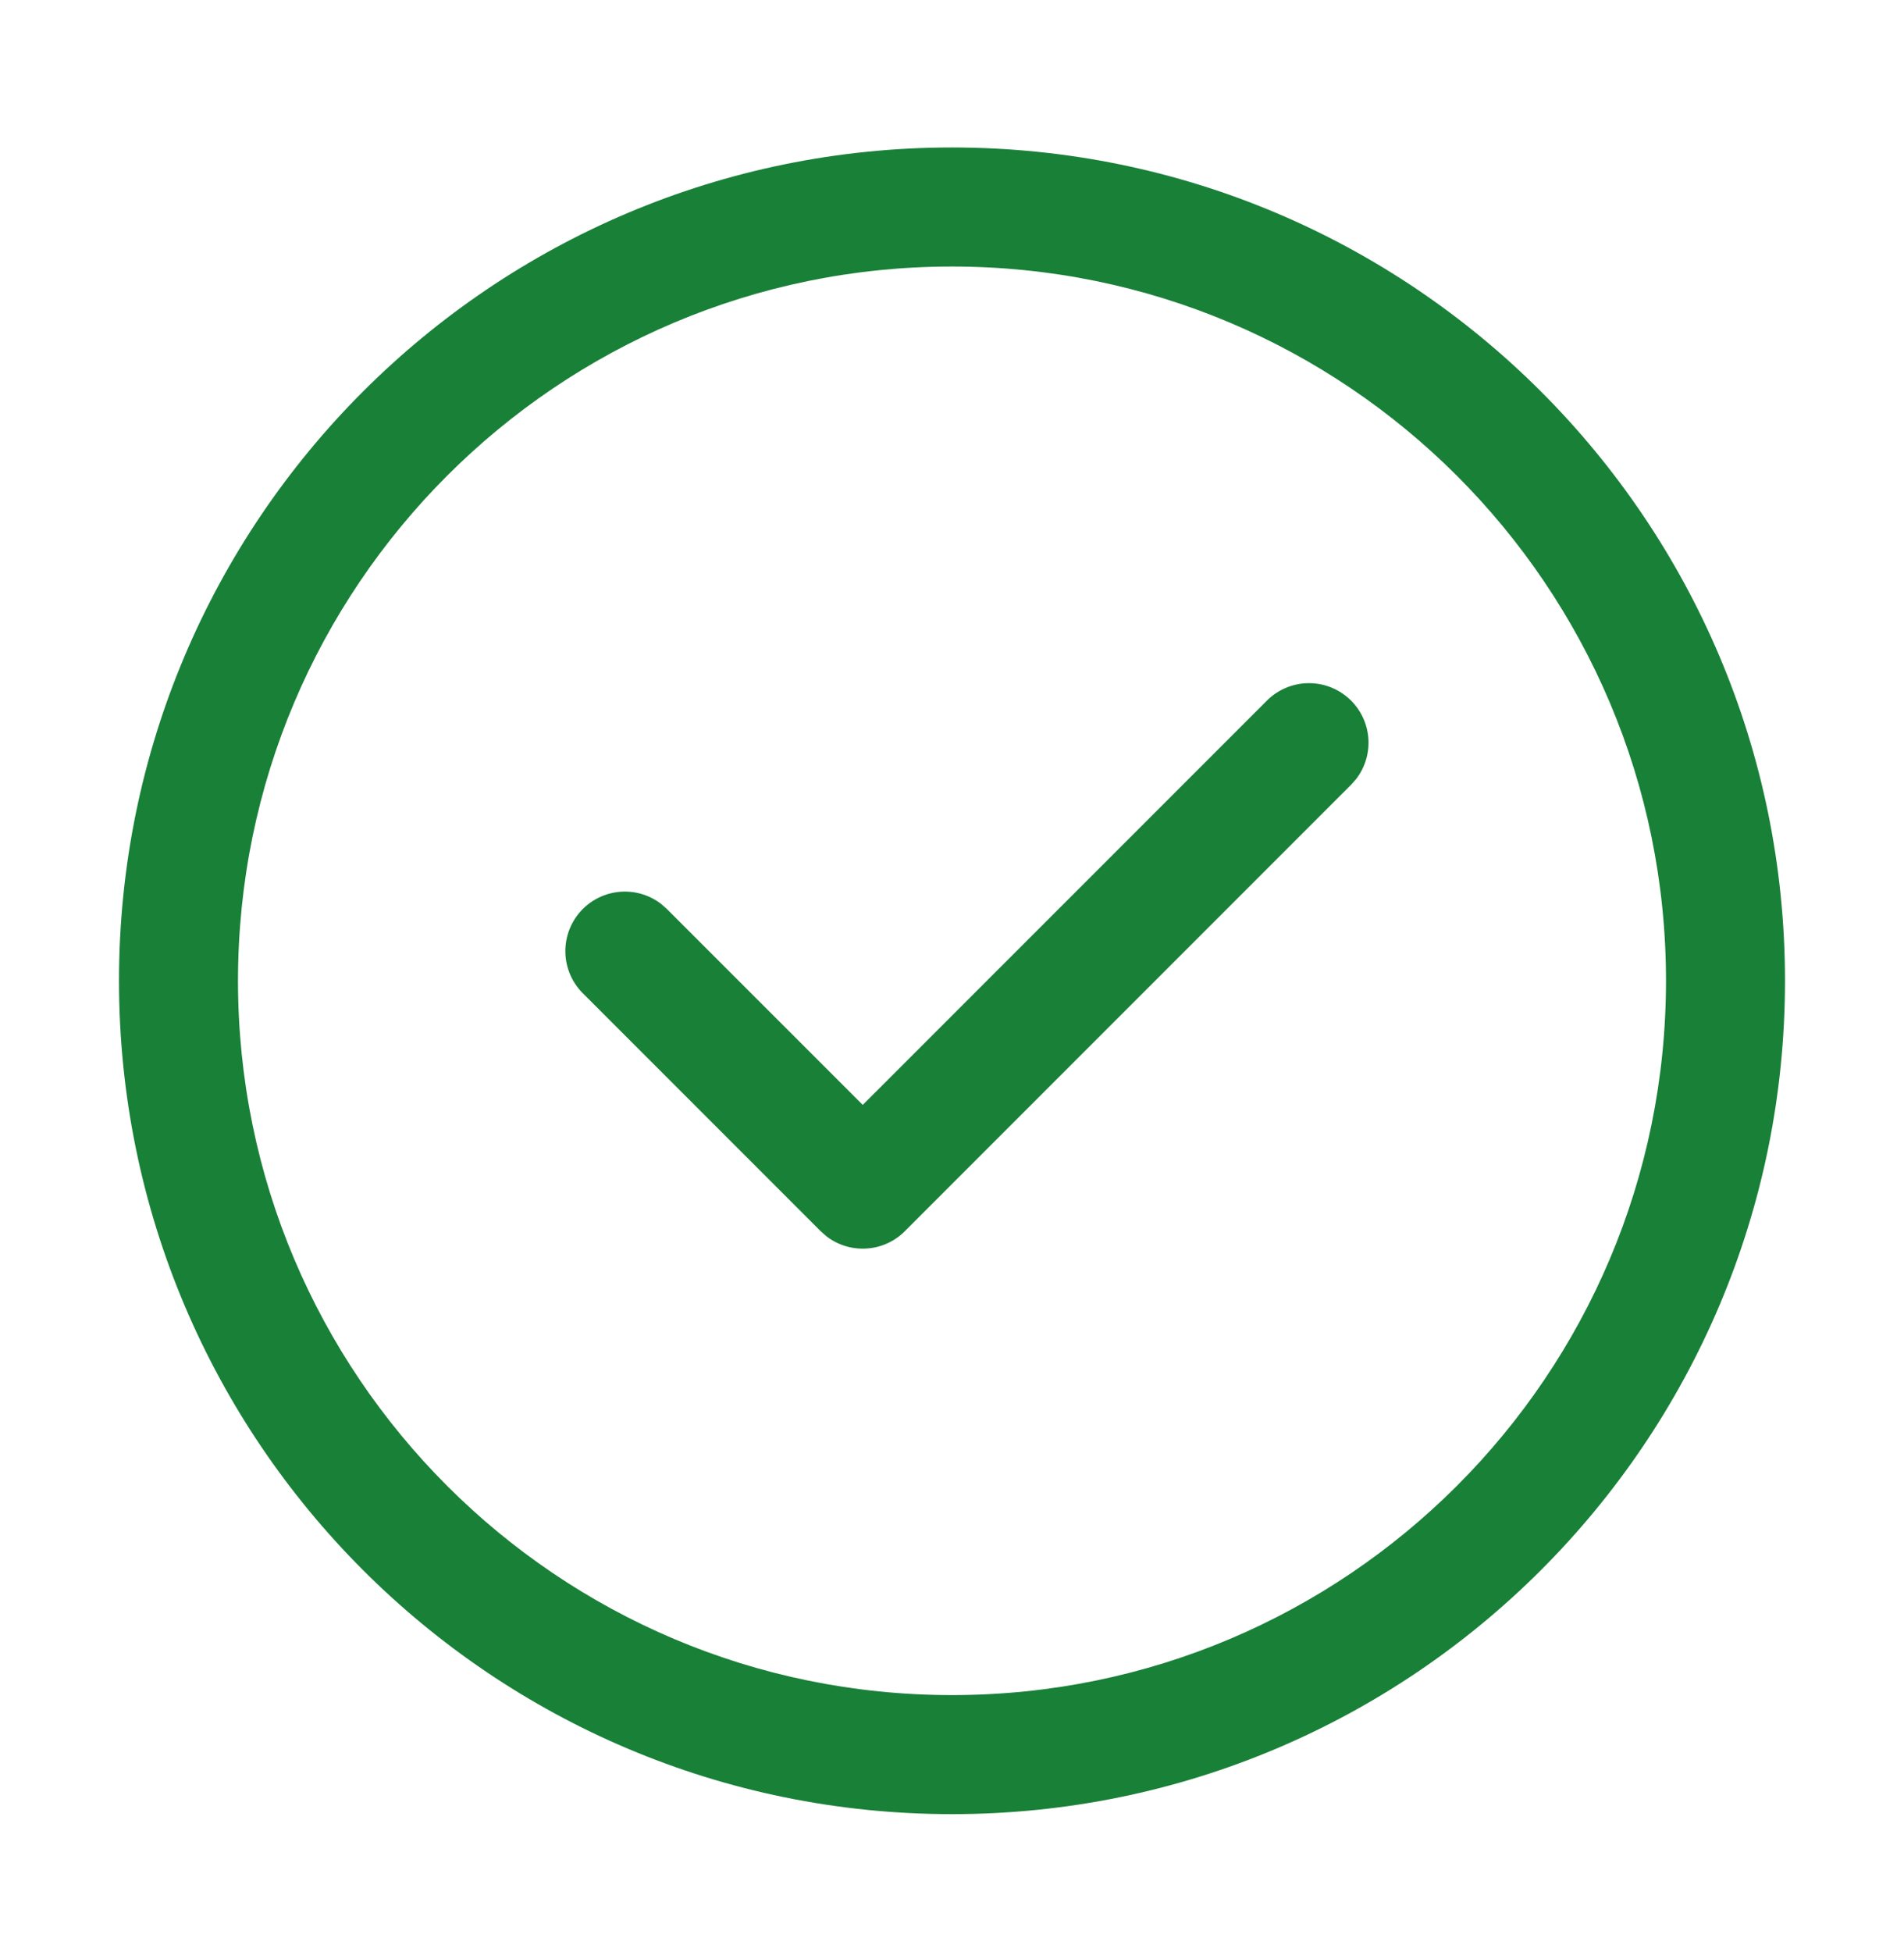
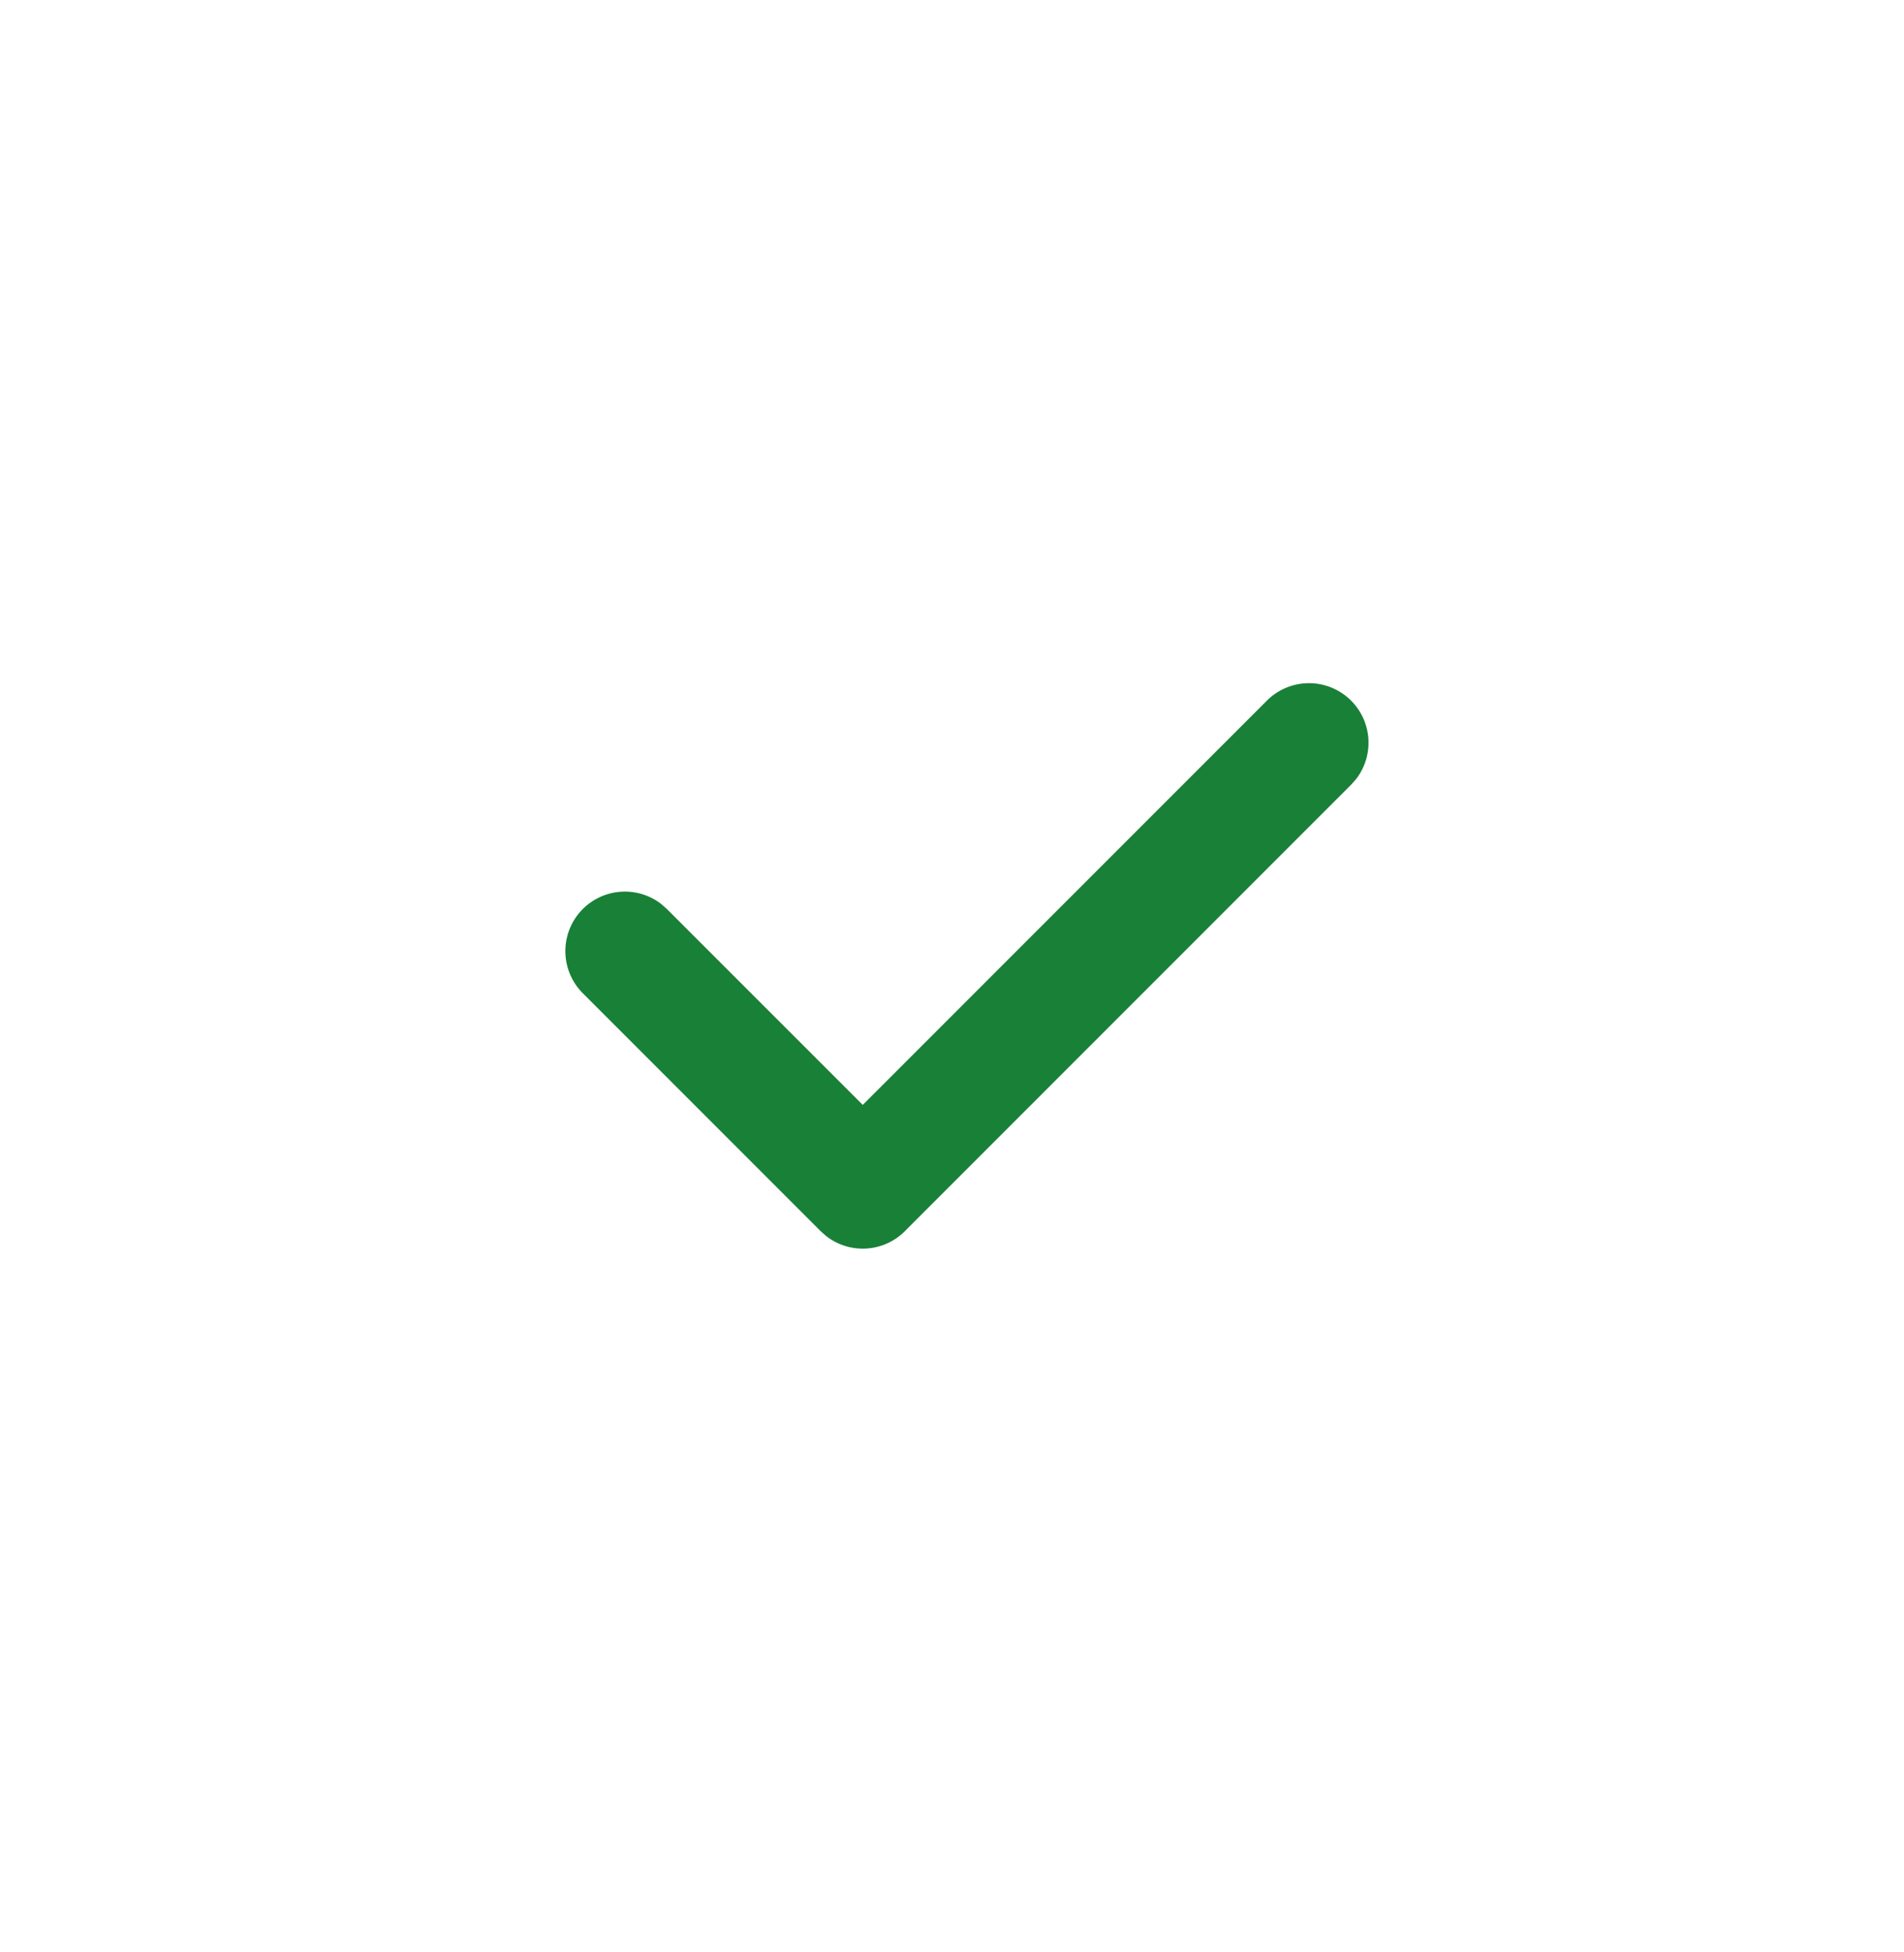
<svg xmlns="http://www.w3.org/2000/svg" width="40" height="41" fill="none">
  <path fill="#198038" d="M28.384 14.713a1.25 1.25 0 0 0-1.768 0l-8.491 8.49-4.116-4.115-.118-.104a1.25 1.25 0 0 0-1.65 1.871l5 5 .118.104c.49.382 1.2.347 1.65-.104l9.375-9.375.104-.117a1.25 1.25 0 0 0-.104-1.65Z" />
-   <path fill="#198038" fill-rule="evenodd" d="M20 3.097c-9.665 0-17.5 7.835-17.5 17.5s7.835 17.5 17.5 17.5 17.5-7.835 17.5-17.5-7.835-17.5-17.5-17.5Zm0 2.5c8.284 0 15 6.715 15 15 0 8.284-6.716 15-15 15-8.284 0-15-6.716-15-15 0-8.285 6.716-15 15-15Z" clip-rule="evenodd" />
</svg>